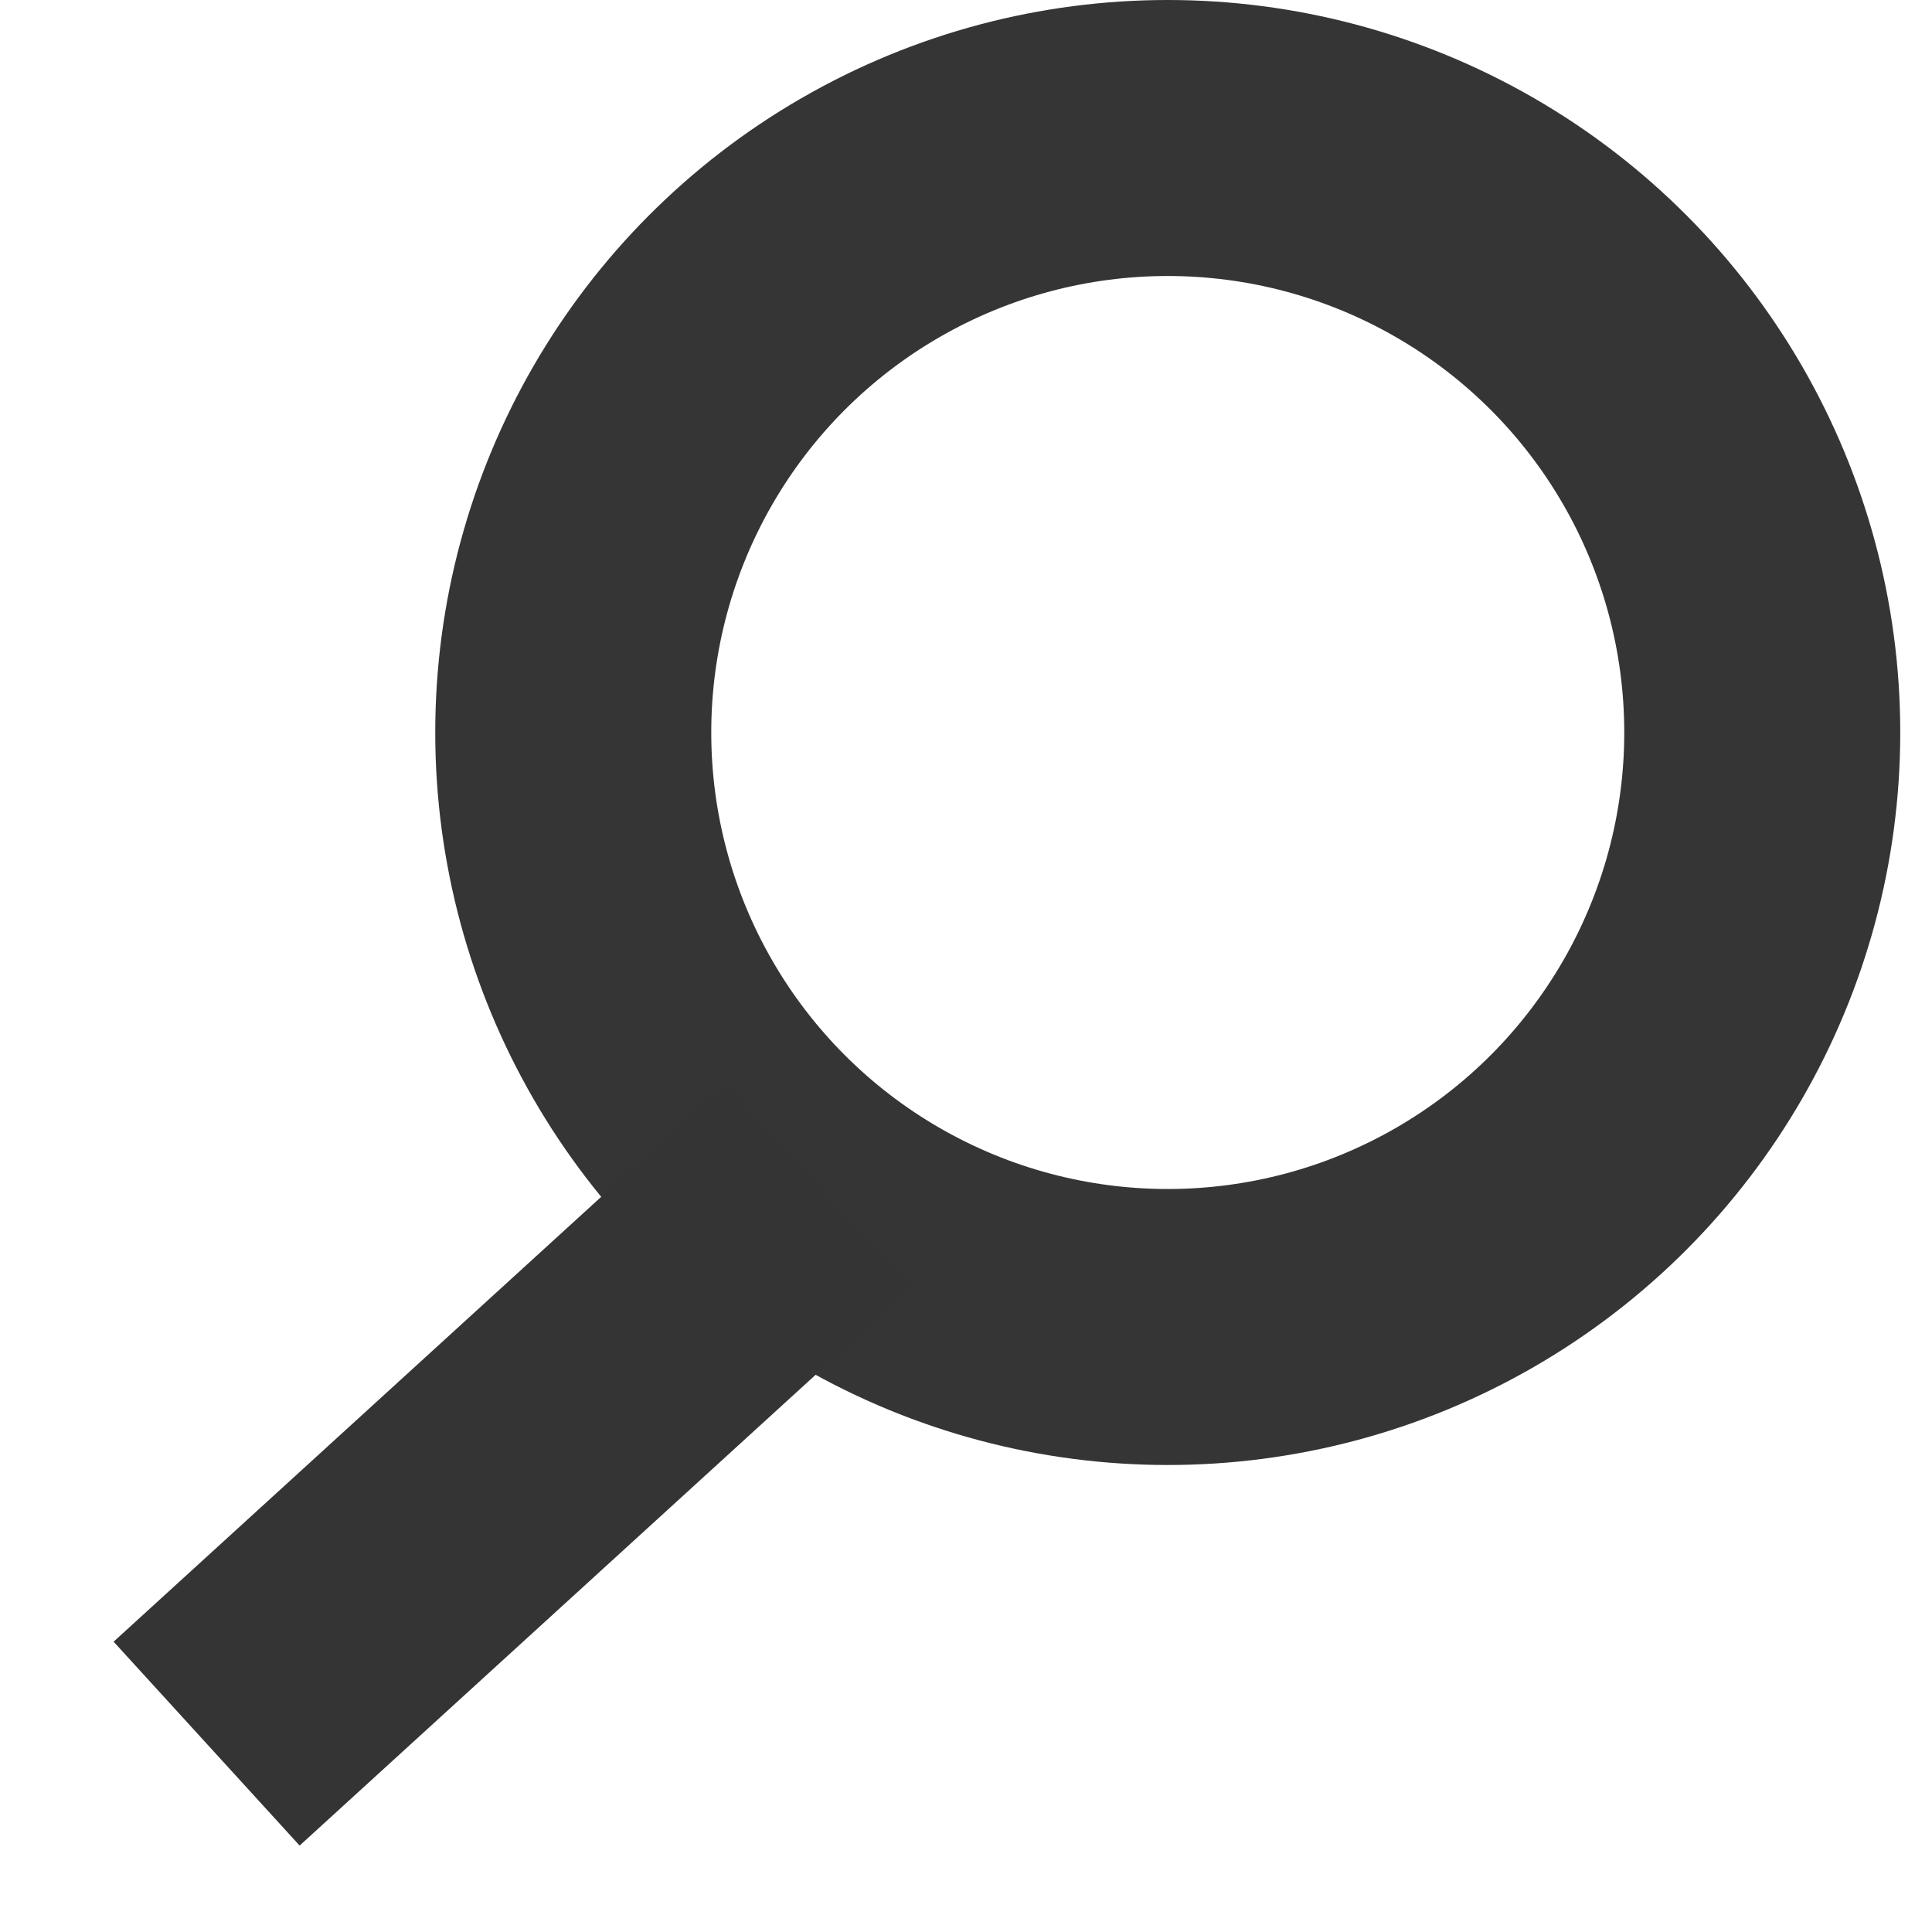
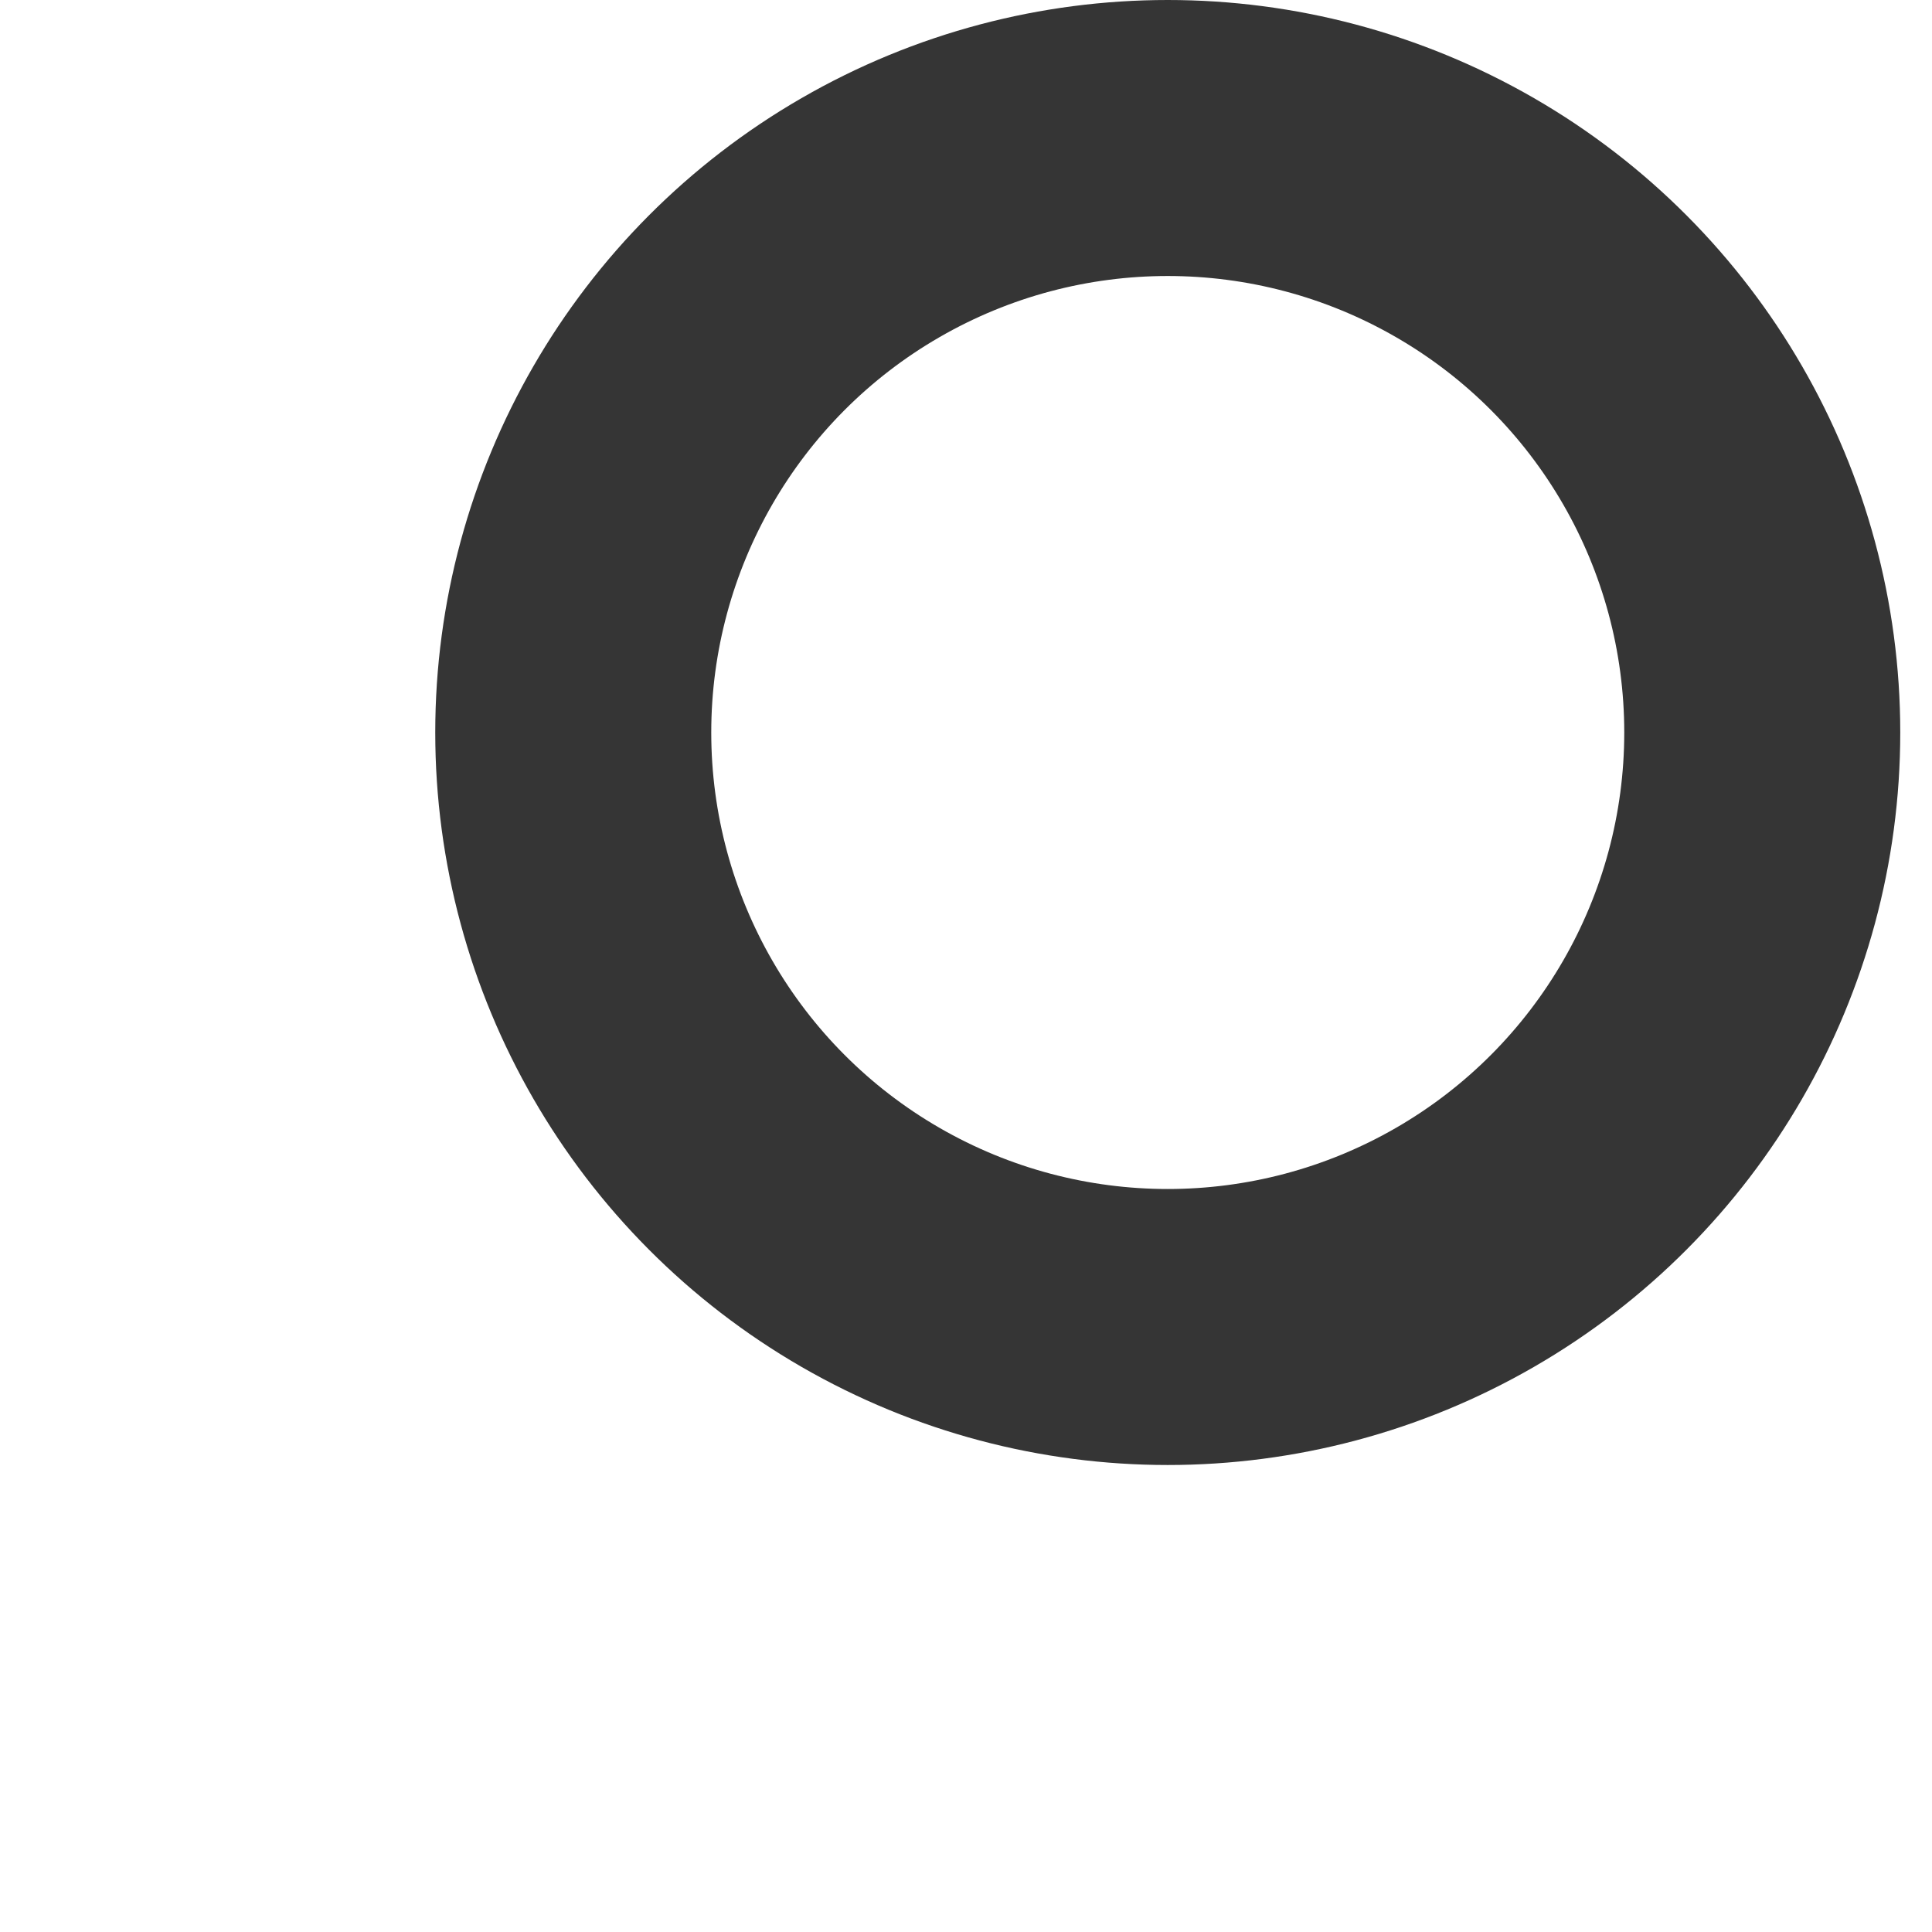
<svg xmlns="http://www.w3.org/2000/svg" width="14px" height="14px" viewBox="0 0 14 14" version="1.1">
  <g id="STYLE-GUIDE" stroke="none" stroke-width="1" fill="none" fill-rule="evenodd">
    <g id="01-copy-19" transform="translate(-504, -699)" stroke-width="2">
      <g id="Group-9" transform="translate(506, 700)">
        <g id="Group-3" transform="translate(2, 0)" stroke="#353535">
          <g id="Group" transform="translate(0.154, 0)">
            <circle id="Oval-2" cx="4.308" cy="4.308" r="4.308" />
          </g>
        </g>
-         <path d="M3.191,8.265 L0.236,10.961" id="Line" stroke="#343434" stroke-linecap="square" />
      </g>
    </g>
  </g>
</svg>